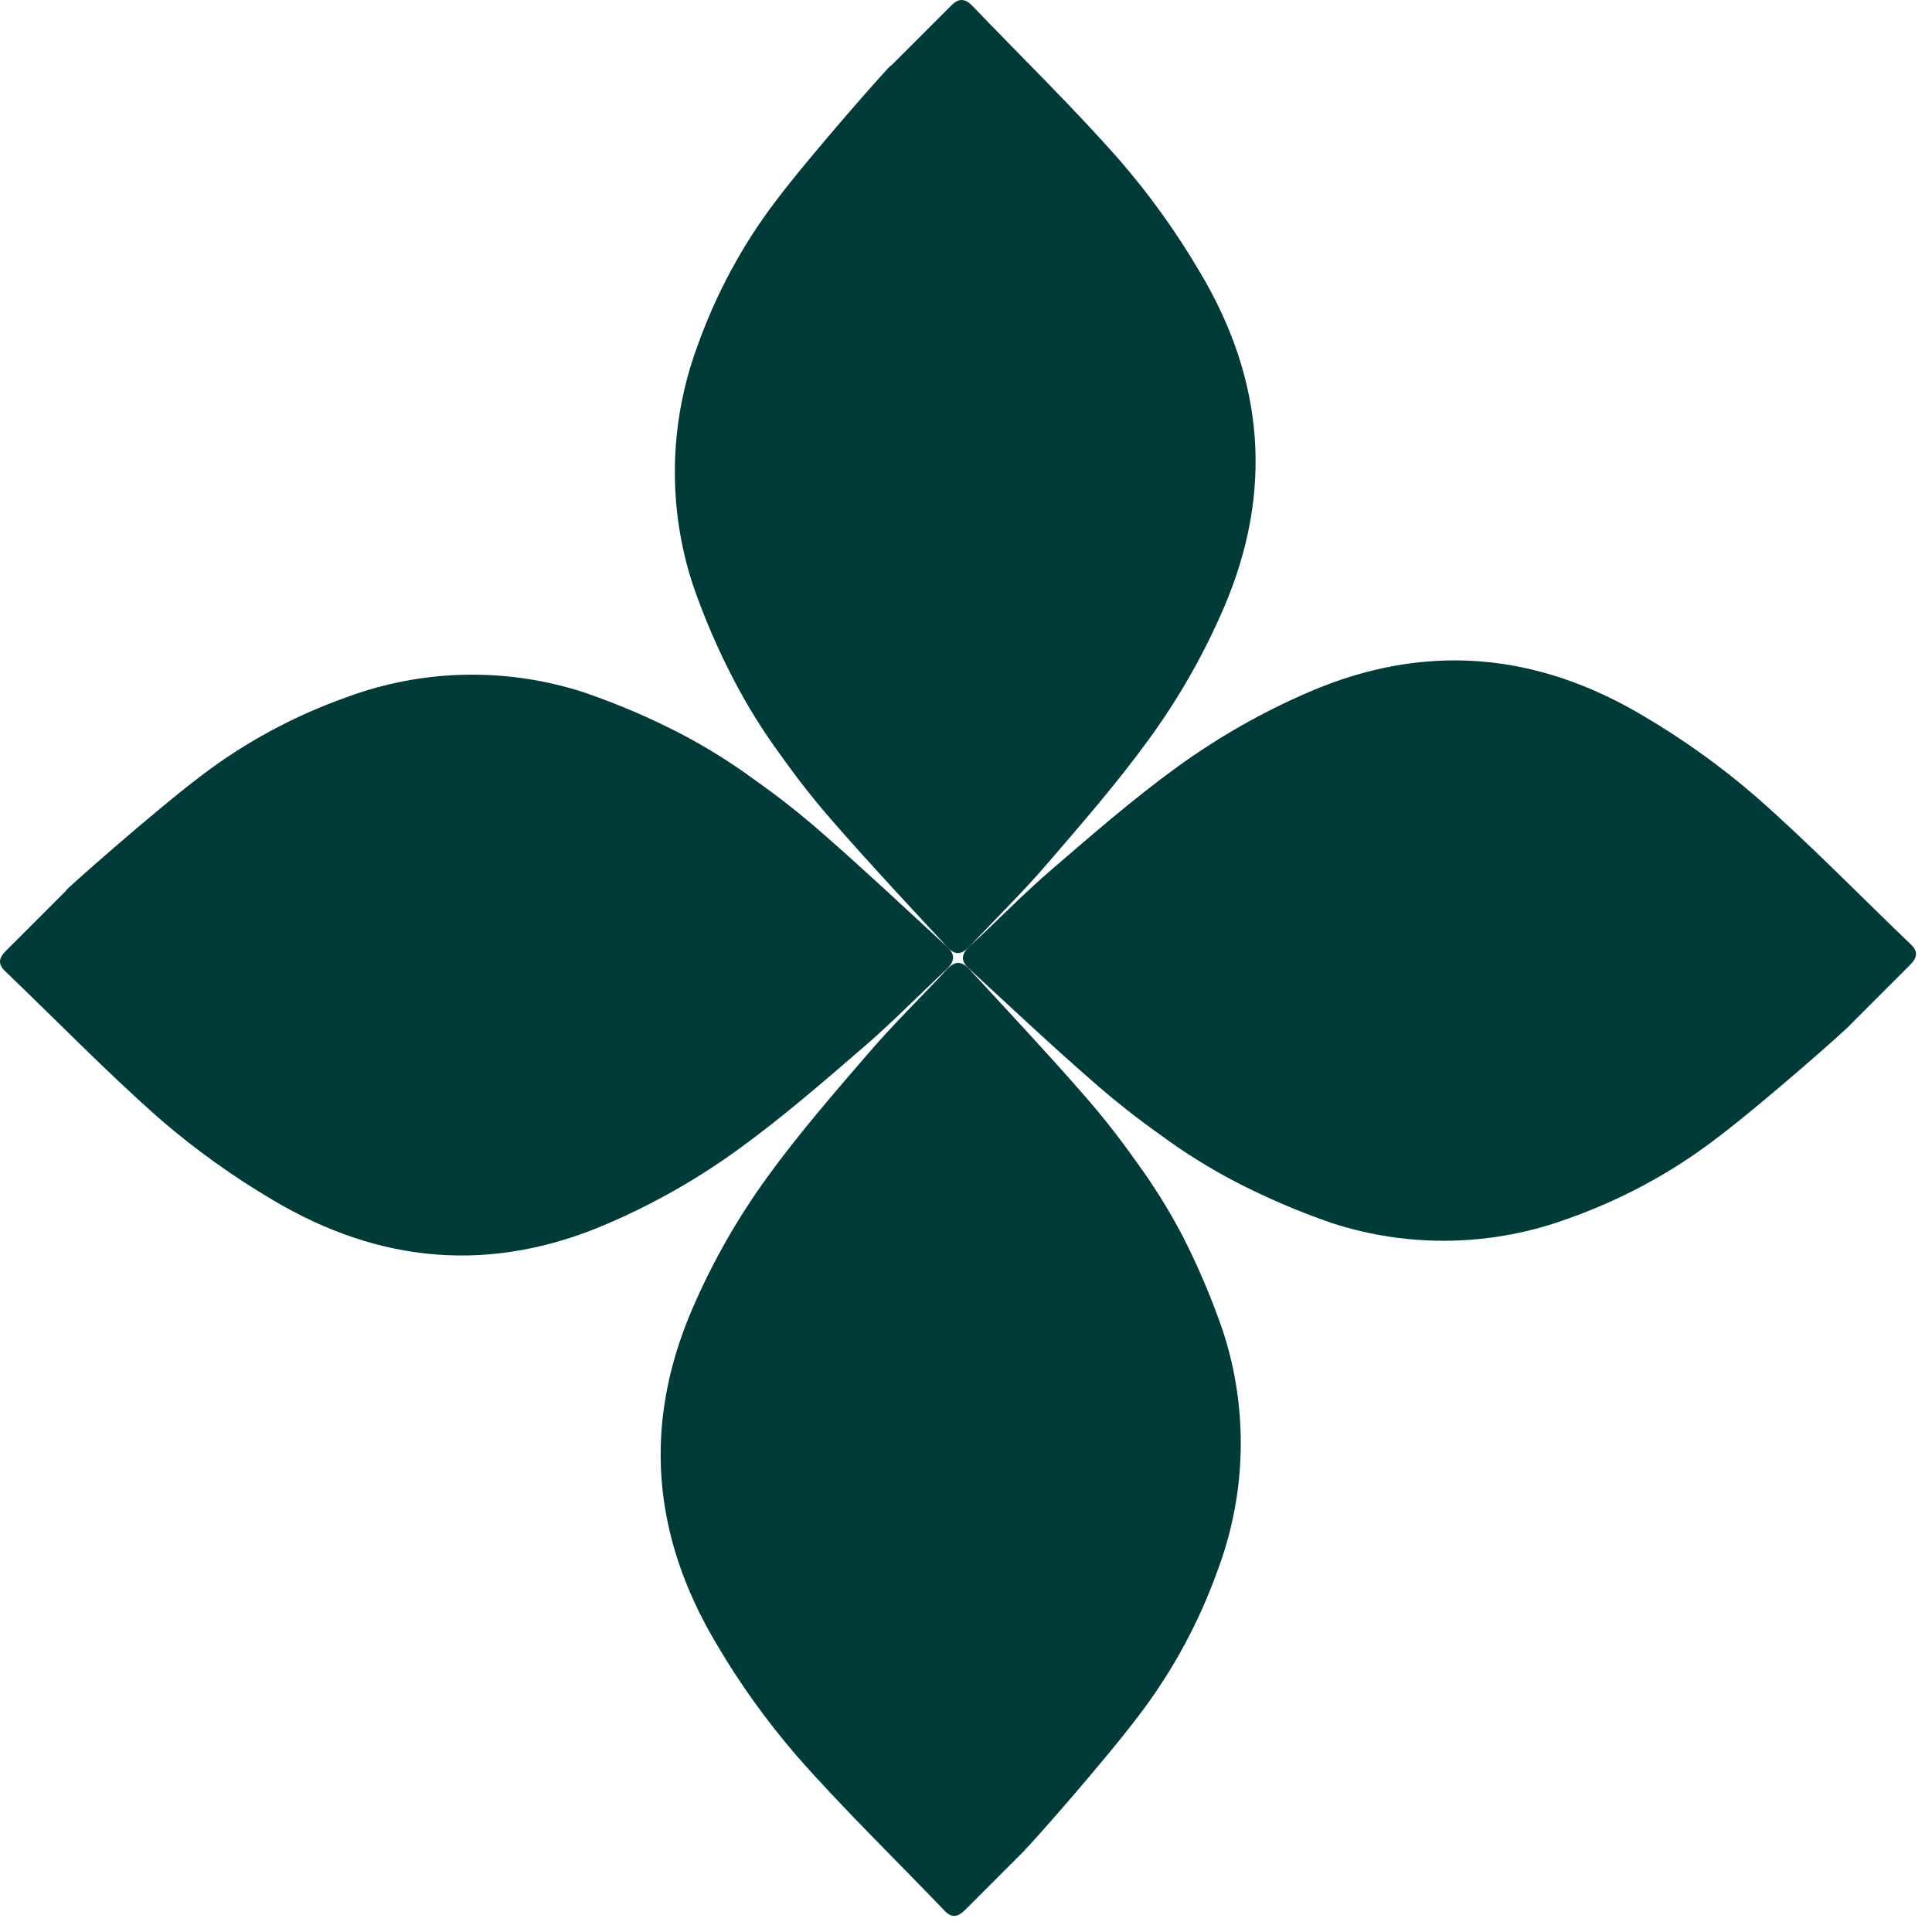
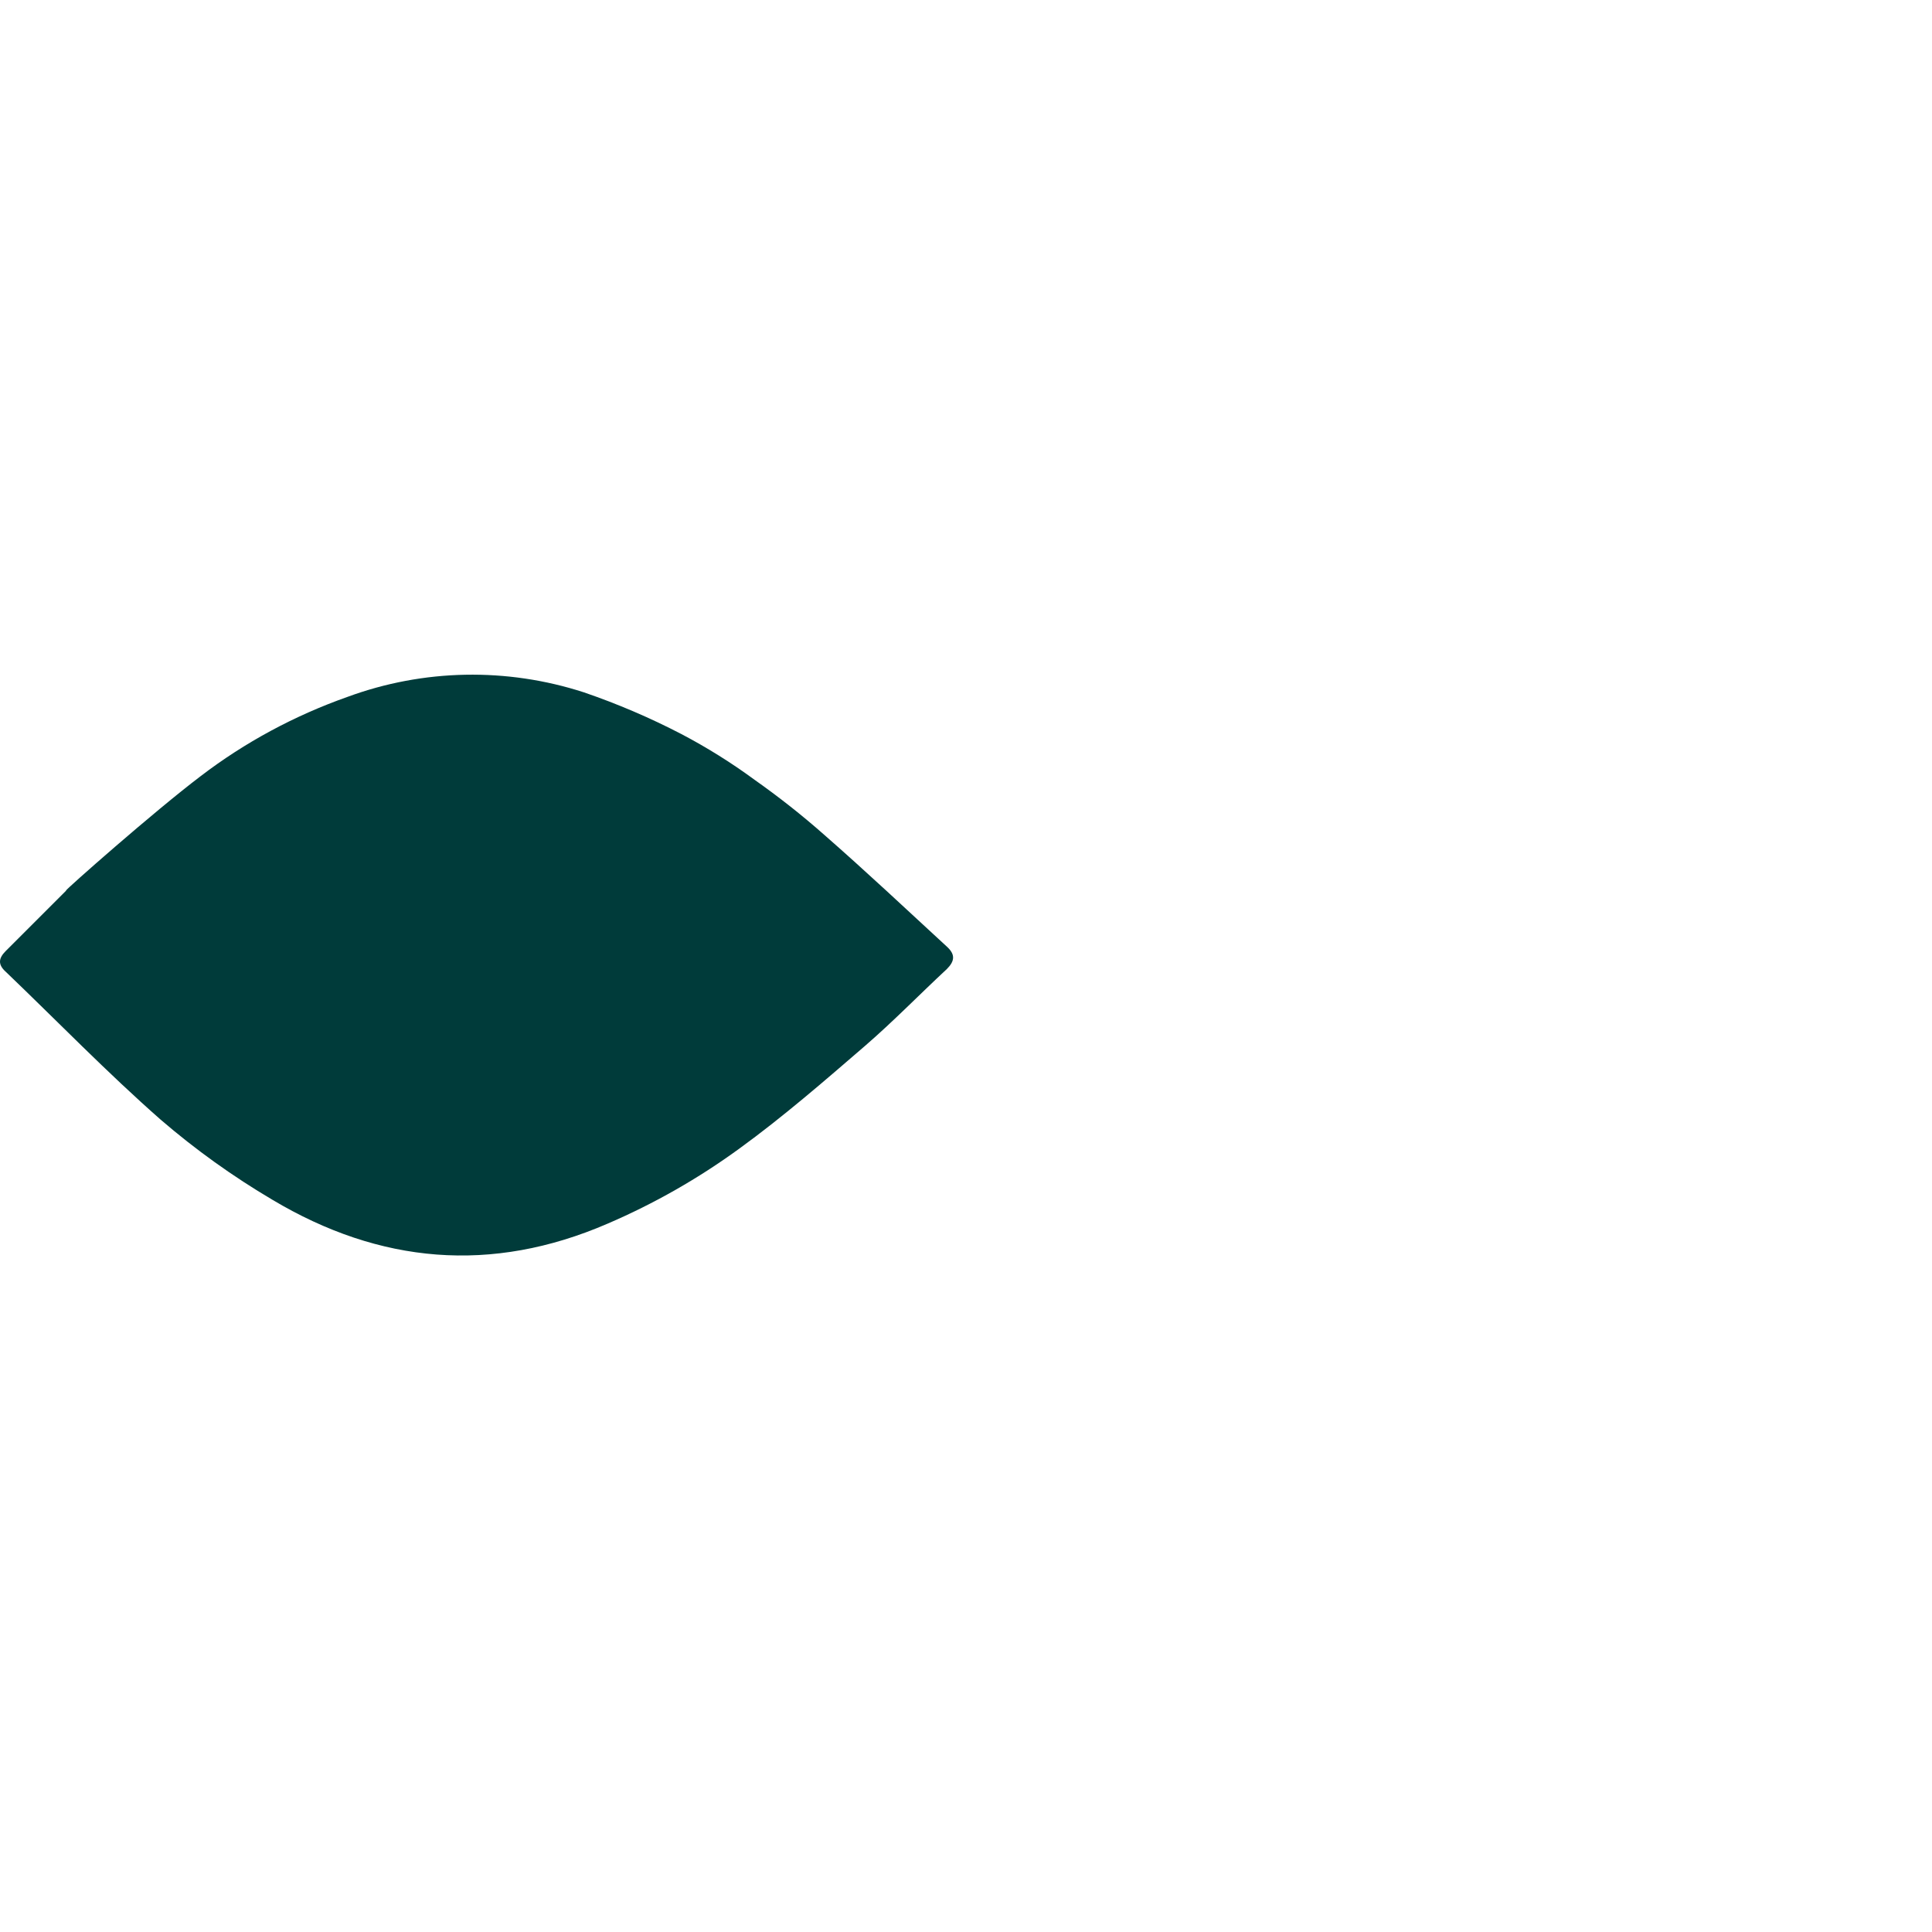
<svg xmlns="http://www.w3.org/2000/svg" width="101" height="101" viewBox="0 0 101 101" fill="none">
-   <path d="M53.597 96.701C52.55 97.748 51.496 98.802 50.443 99.856C50.069 100.229 49.742 100.283 49.362 99.869C46.781 97.174 44.086 94.566 41.638 91.778C40.07 89.957 38.663 88.003 37.449 85.928C34.107 80.325 33.573 74.482 36.201 68.405C37.249 65.971 38.569 63.663 40.123 61.522C41.784 59.234 43.645 57.092 45.493 54.951C46.774 53.47 48.181 52.103 49.509 50.669C49.909 50.235 50.262 50.229 50.656 50.649C52.624 52.783 54.611 54.898 56.519 57.079C57.546 58.24 58.507 59.46 59.401 60.728C60.288 61.942 61.088 63.216 61.789 64.55C62.629 66.184 63.349 67.878 63.943 69.619C65.251 73.648 65.164 78.004 63.696 81.979C62.722 84.734 61.328 87.329 59.554 89.657C57.706 92.112 53.624 96.728 53.584 96.694L53.597 96.701Z" fill="#003B3A" />
-   <path d="M46.573 3.443L49.722 0.295C50.095 -0.079 50.409 -0.112 50.809 0.281C53.39 2.976 56.078 5.584 58.553 8.399C60.121 10.213 61.515 12.161 62.729 14.229C66.071 19.825 66.598 25.675 63.983 31.765C62.936 34.2 61.621 36.508 60.061 38.649C58.4 40.937 56.539 43.071 54.691 45.219C53.417 46.7 52.003 48.068 50.669 49.502C50.255 49.915 49.915 49.942 49.528 49.515C47.56 47.387 45.573 45.273 43.665 43.085C42.638 41.924 41.677 40.703 40.783 39.436C39.89 38.222 39.096 36.941 38.395 35.607C37.535 33.966 36.801 32.266 36.201 30.511C34.894 26.482 34.98 22.127 36.441 18.144C37.415 15.389 38.809 12.795 40.583 10.473C42.438 8.019 46.52 3.41 46.56 3.436L46.573 3.443Z" fill="#003B3A" />
  <path d="M3.457 46.56C2.409 47.607 1.355 48.661 0.301 49.715C-0.072 50.089 -0.125 50.415 0.295 50.796C2.99 53.377 5.591 56.065 8.399 58.533C10.22 60.101 12.175 61.502 14.242 62.722C19.846 66.064 25.689 66.598 31.765 63.969C34.2 62.922 36.508 61.608 38.649 60.047C40.937 58.386 43.078 56.525 45.219 54.678C46.7 53.397 48.068 51.99 49.502 50.656C49.915 50.242 49.942 49.902 49.522 49.508C47.387 47.54 45.279 45.559 43.092 43.645C41.931 42.618 40.71 41.657 39.443 40.763C38.229 39.87 36.955 39.076 35.621 38.375C33.98 37.522 32.279 36.795 30.525 36.194C26.496 34.887 22.14 34.967 18.158 36.434C15.403 37.408 12.808 38.802 10.487 40.577C8.039 42.431 3.423 46.513 3.45 46.553L3.457 46.56Z" fill="#003B3A" />
-   <path d="M96.714 53.584L99.862 50.435C100.236 50.062 100.289 49.735 99.876 49.355C97.181 46.773 94.573 44.085 91.785 41.637C89.964 40.063 88.002 38.656 85.928 37.435C80.325 34.093 74.482 33.56 68.405 36.188C65.971 37.235 63.663 38.556 61.521 40.11C59.233 41.771 57.099 43.632 54.951 45.479C53.47 46.754 52.103 48.168 50.669 49.495C50.235 49.895 50.228 50.249 50.655 50.636C52.783 52.603 54.898 54.591 57.086 56.499C58.253 57.526 59.467 58.487 60.734 59.38C61.948 60.274 63.229 61.068 64.563 61.768C66.197 62.615 67.891 63.343 69.639 63.943C73.668 65.25 78.024 65.164 81.999 63.696C84.754 62.722 87.349 61.328 89.677 59.554C92.138 57.706 96.747 53.624 96.721 53.577L96.714 53.584Z" fill="#003B3A" />
</svg>